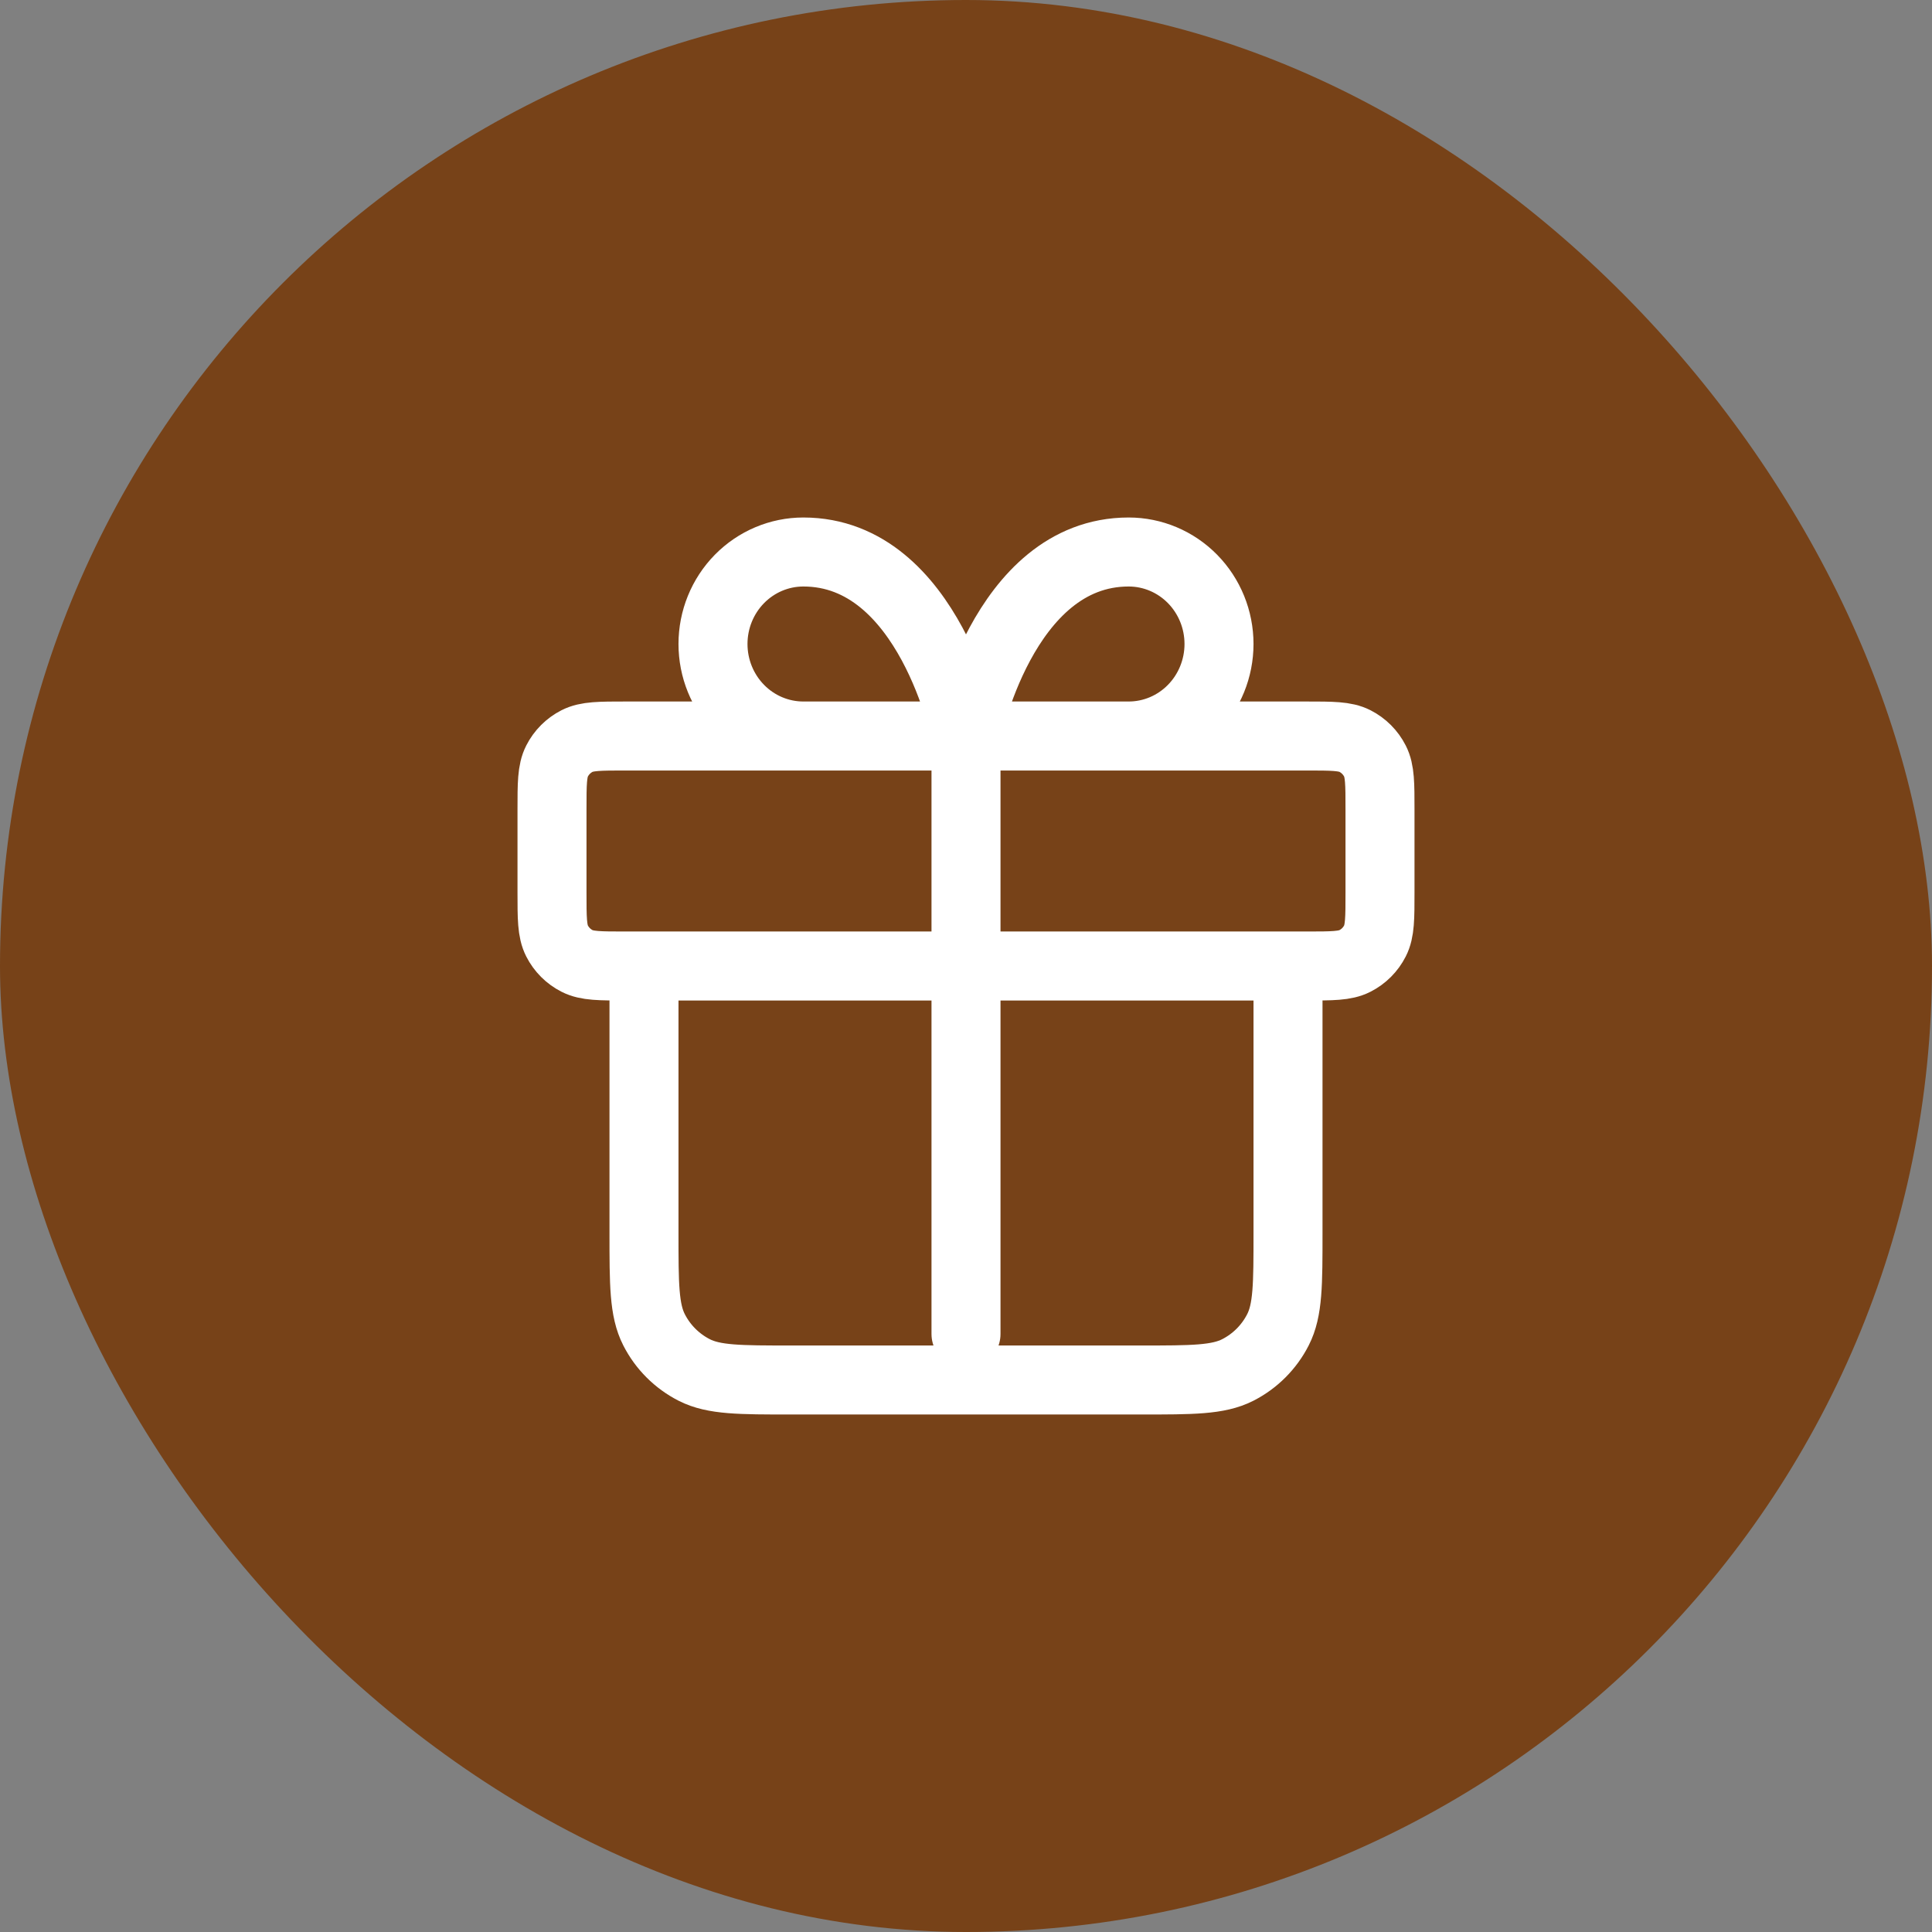
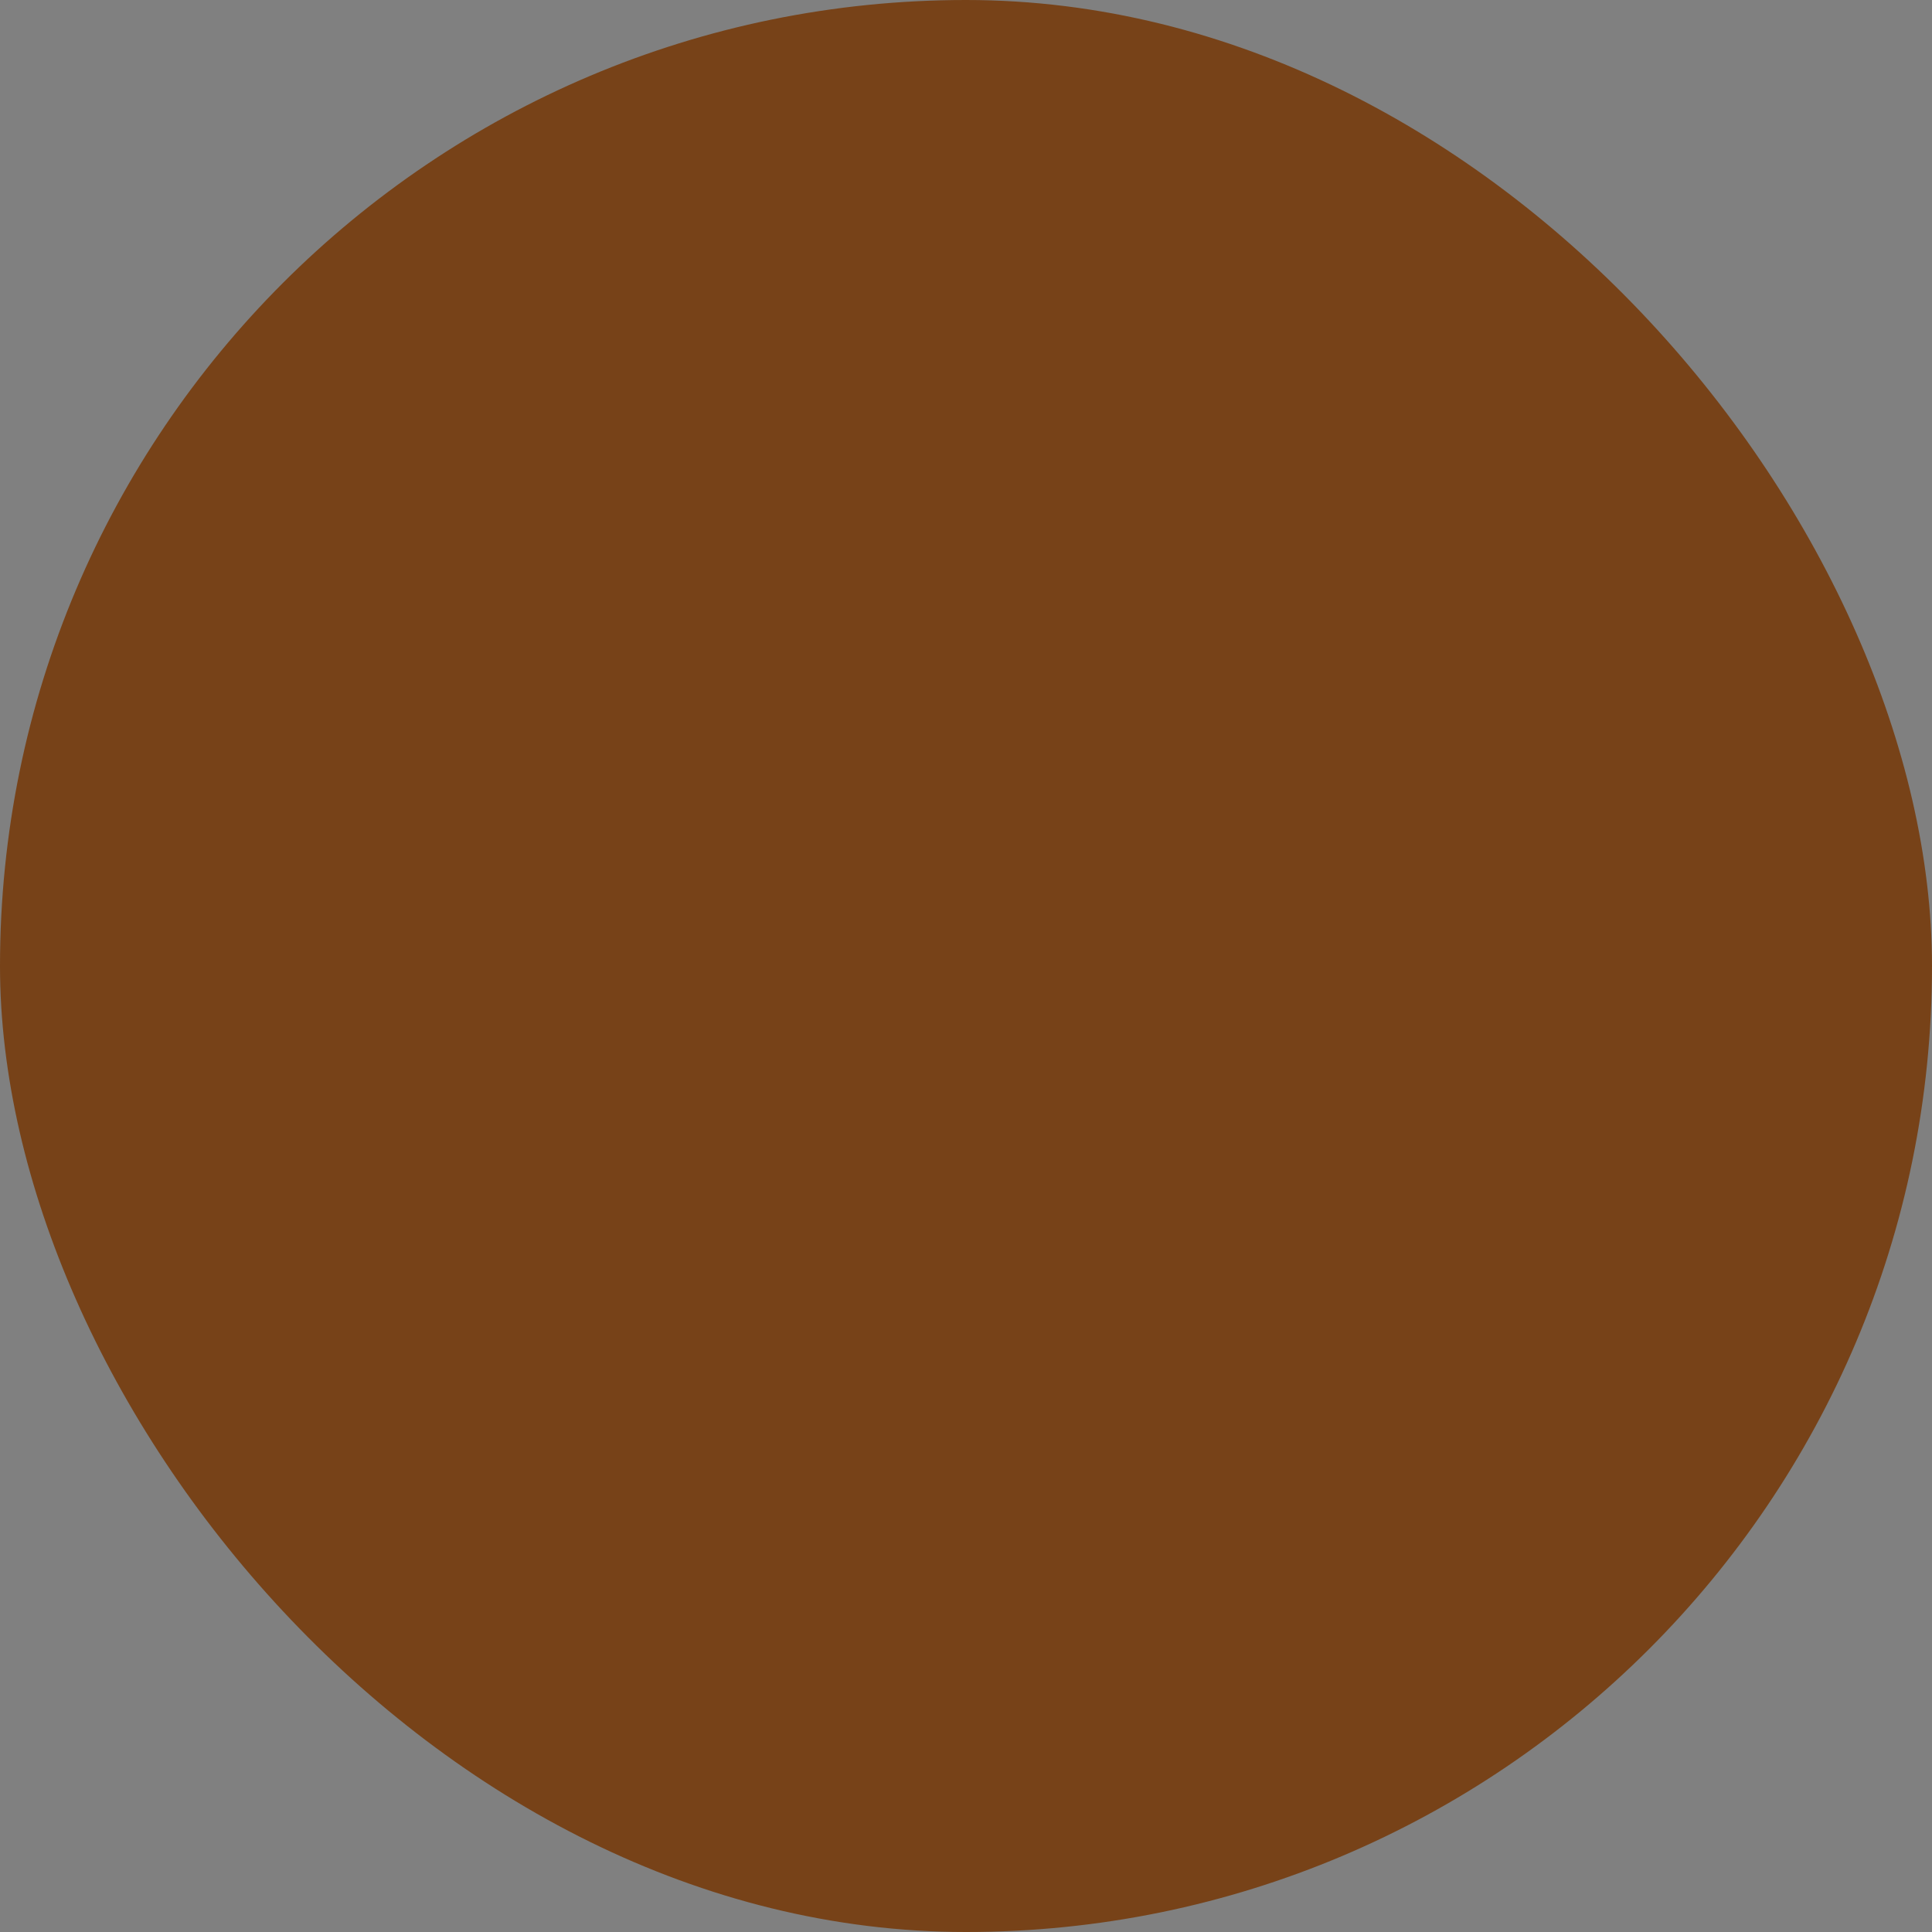
<svg xmlns="http://www.w3.org/2000/svg" fill="none" viewBox="0 0 70 70" height="70" width="70">
  <rect x="0" y="0" width="70" height="70" fill="#808080" stroke="none" />
  <rect fill="#774218" rx="35" height="70" width="70" />
-   <path stroke-linejoin="round" stroke-linecap="round" stroke-width="2.5" stroke="white" d="M35 26.667V48.333M35 26.667H29.107C28.239 26.667 27.406 26.316 26.792 25.69C26.178 25.065 25.833 24.217 25.833 23.333C25.833 22.449 26.178 21.601 26.792 20.976C27.406 20.351 28.239 20 29.107 20C33.691 20 35 26.667 35 26.667ZM35 26.667H40.893C41.761 26.667 42.594 26.316 43.208 25.69C43.822 25.065 44.167 24.217 44.167 23.333C44.167 22.449 43.822 21.601 43.208 20.976C42.594 20.351 41.761 20 40.893 20C36.309 20 35 26.667 35 26.667ZM23.333 35H46.667V44.667C46.667 46.533 46.667 47.467 46.303 48.18C45.984 48.807 45.474 49.317 44.847 49.637C44.134 50 43.2 50 41.333 50H28.667C26.8 50 25.866 50 25.153 49.637C24.526 49.317 24.016 48.807 23.697 48.18C23.333 47.467 23.333 46.533 23.333 44.667V35ZM22.667 35H47.333C48.267 35 48.733 35 49.09 34.818C49.404 34.659 49.659 34.404 49.818 34.09C50 33.733 50 33.267 50 32.333V29.333C50 28.4 50 27.933 49.818 27.577C49.659 27.263 49.404 27.008 49.09 26.848C48.733 26.667 48.267 26.667 47.333 26.667H22.667C21.733 26.667 21.267 26.667 20.91 26.848C20.596 27.008 20.341 27.263 20.182 27.577C20 27.933 20 28.4 20 29.333V32.333C20 33.267 20 33.733 20.182 34.09C20.341 34.404 20.596 34.659 20.91 34.818C21.267 35 21.733 35 22.667 35Z" />
</svg>